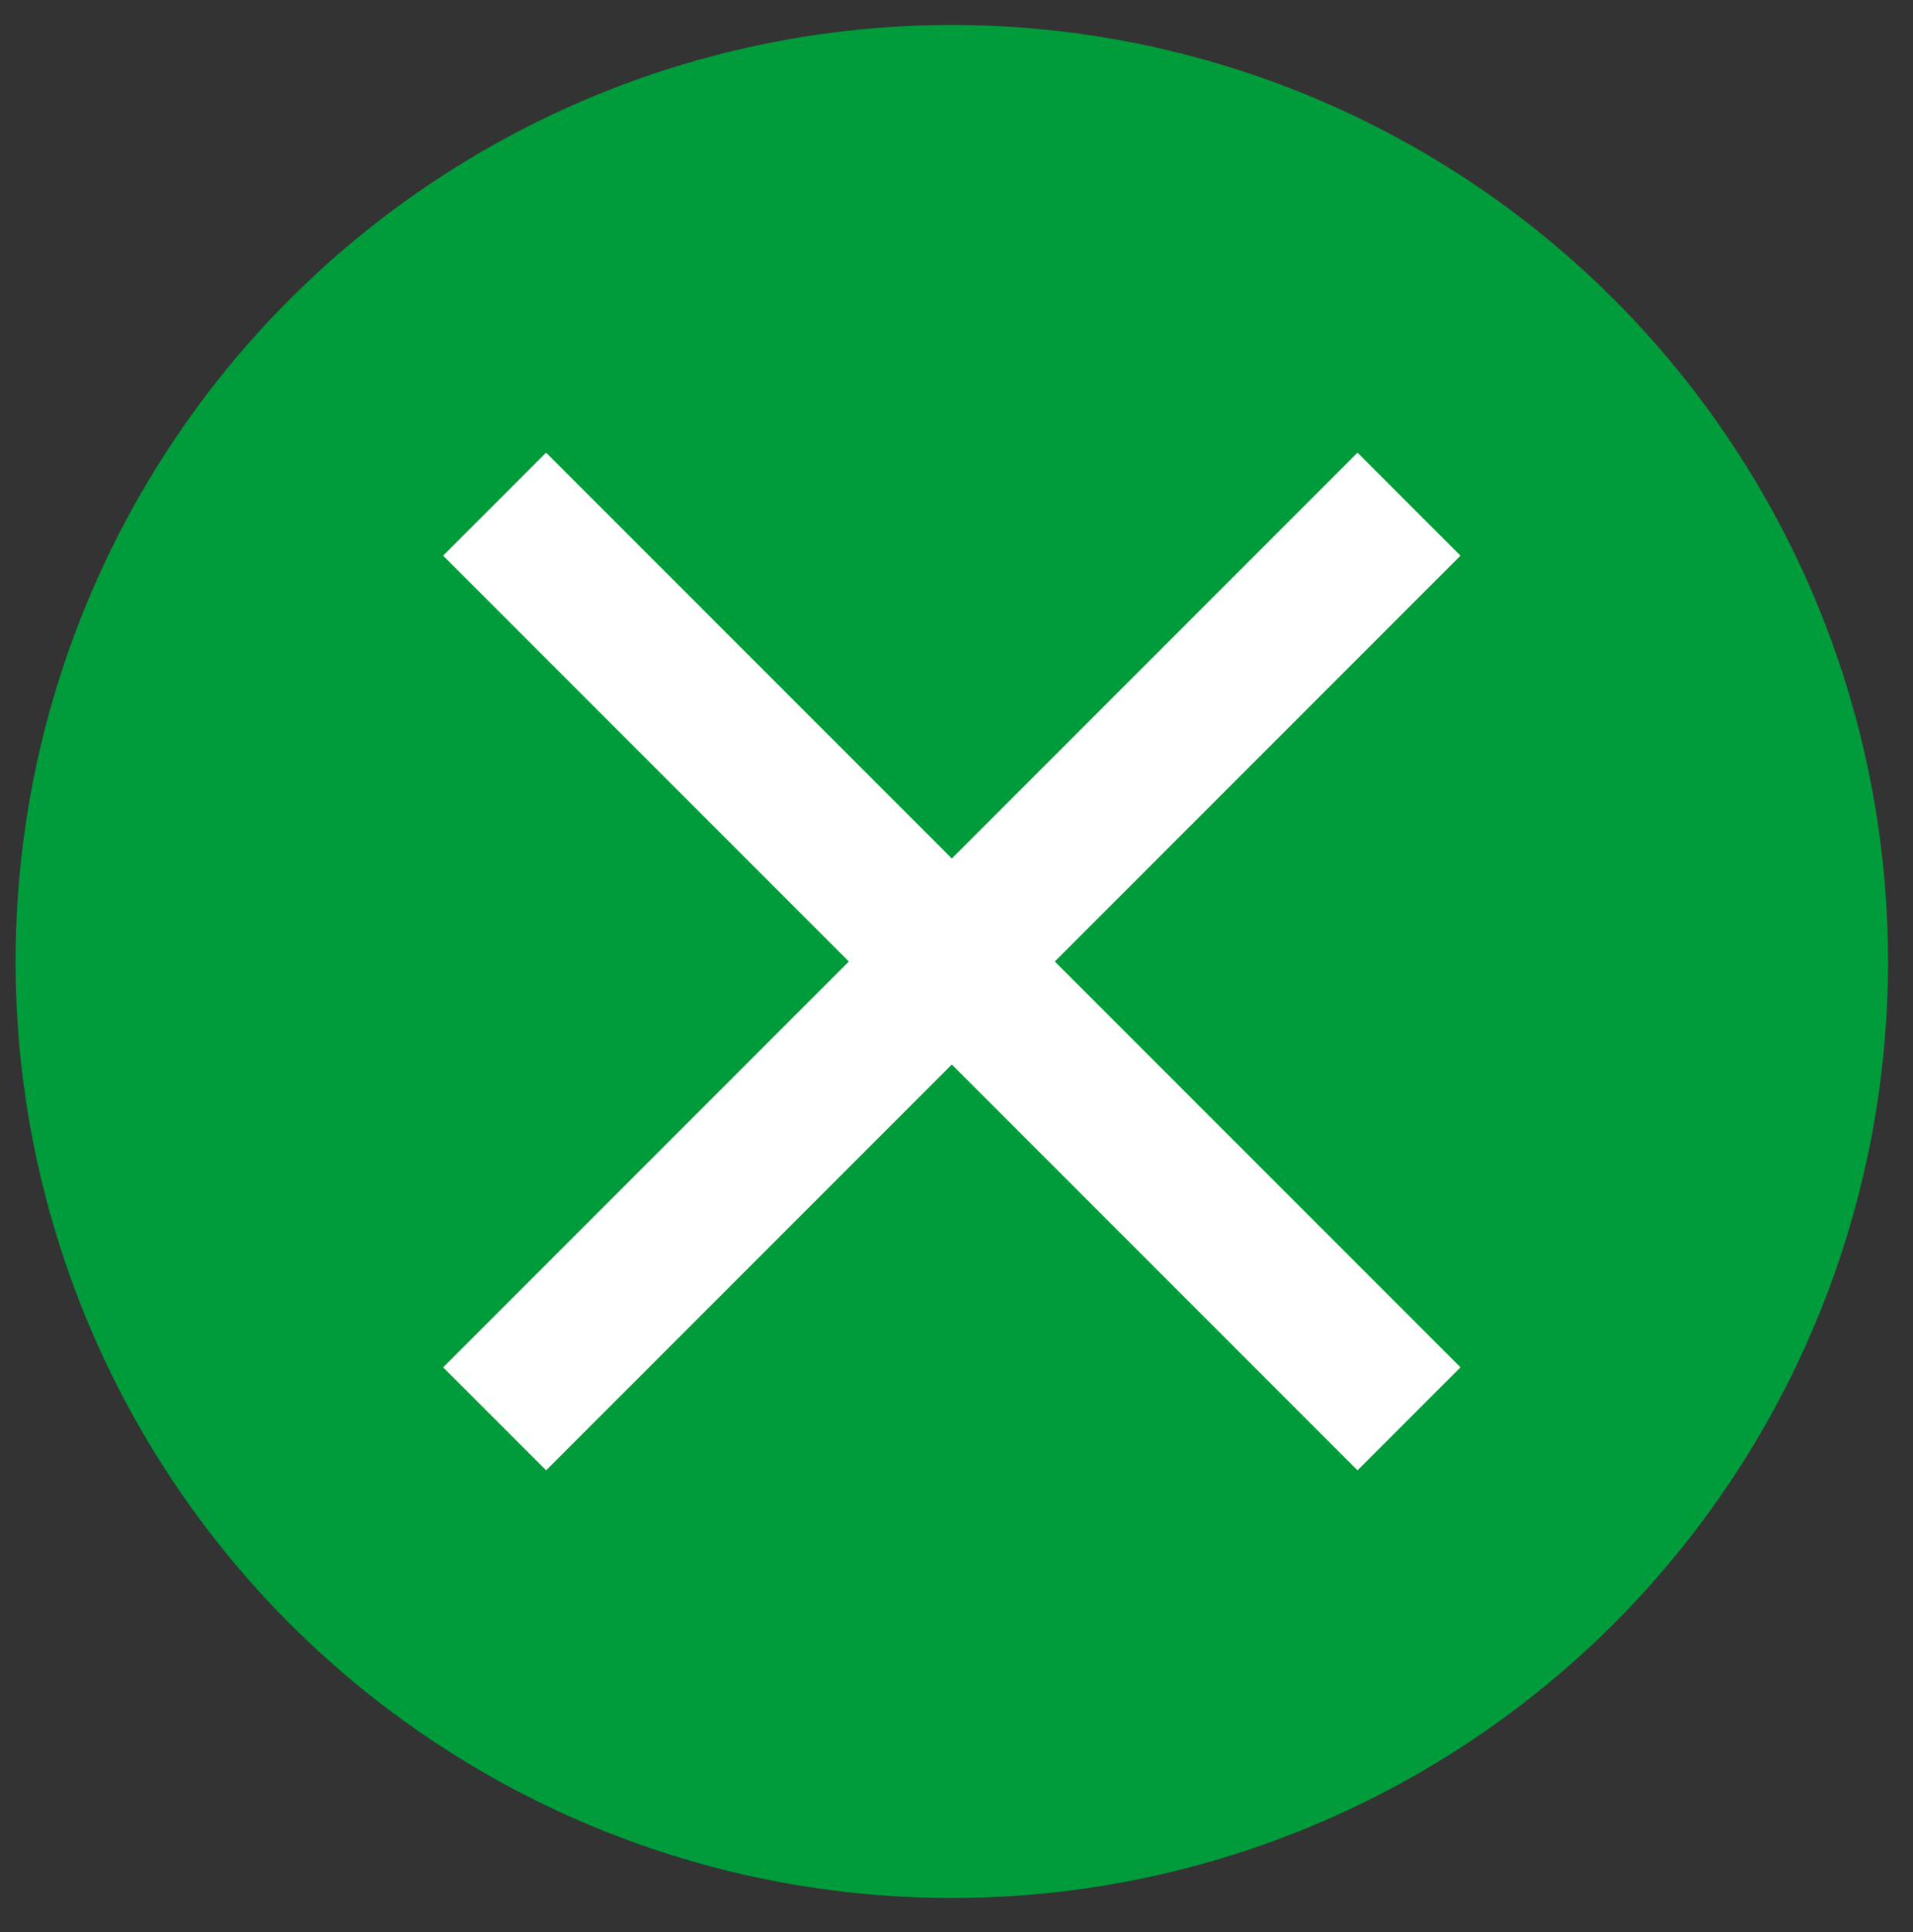
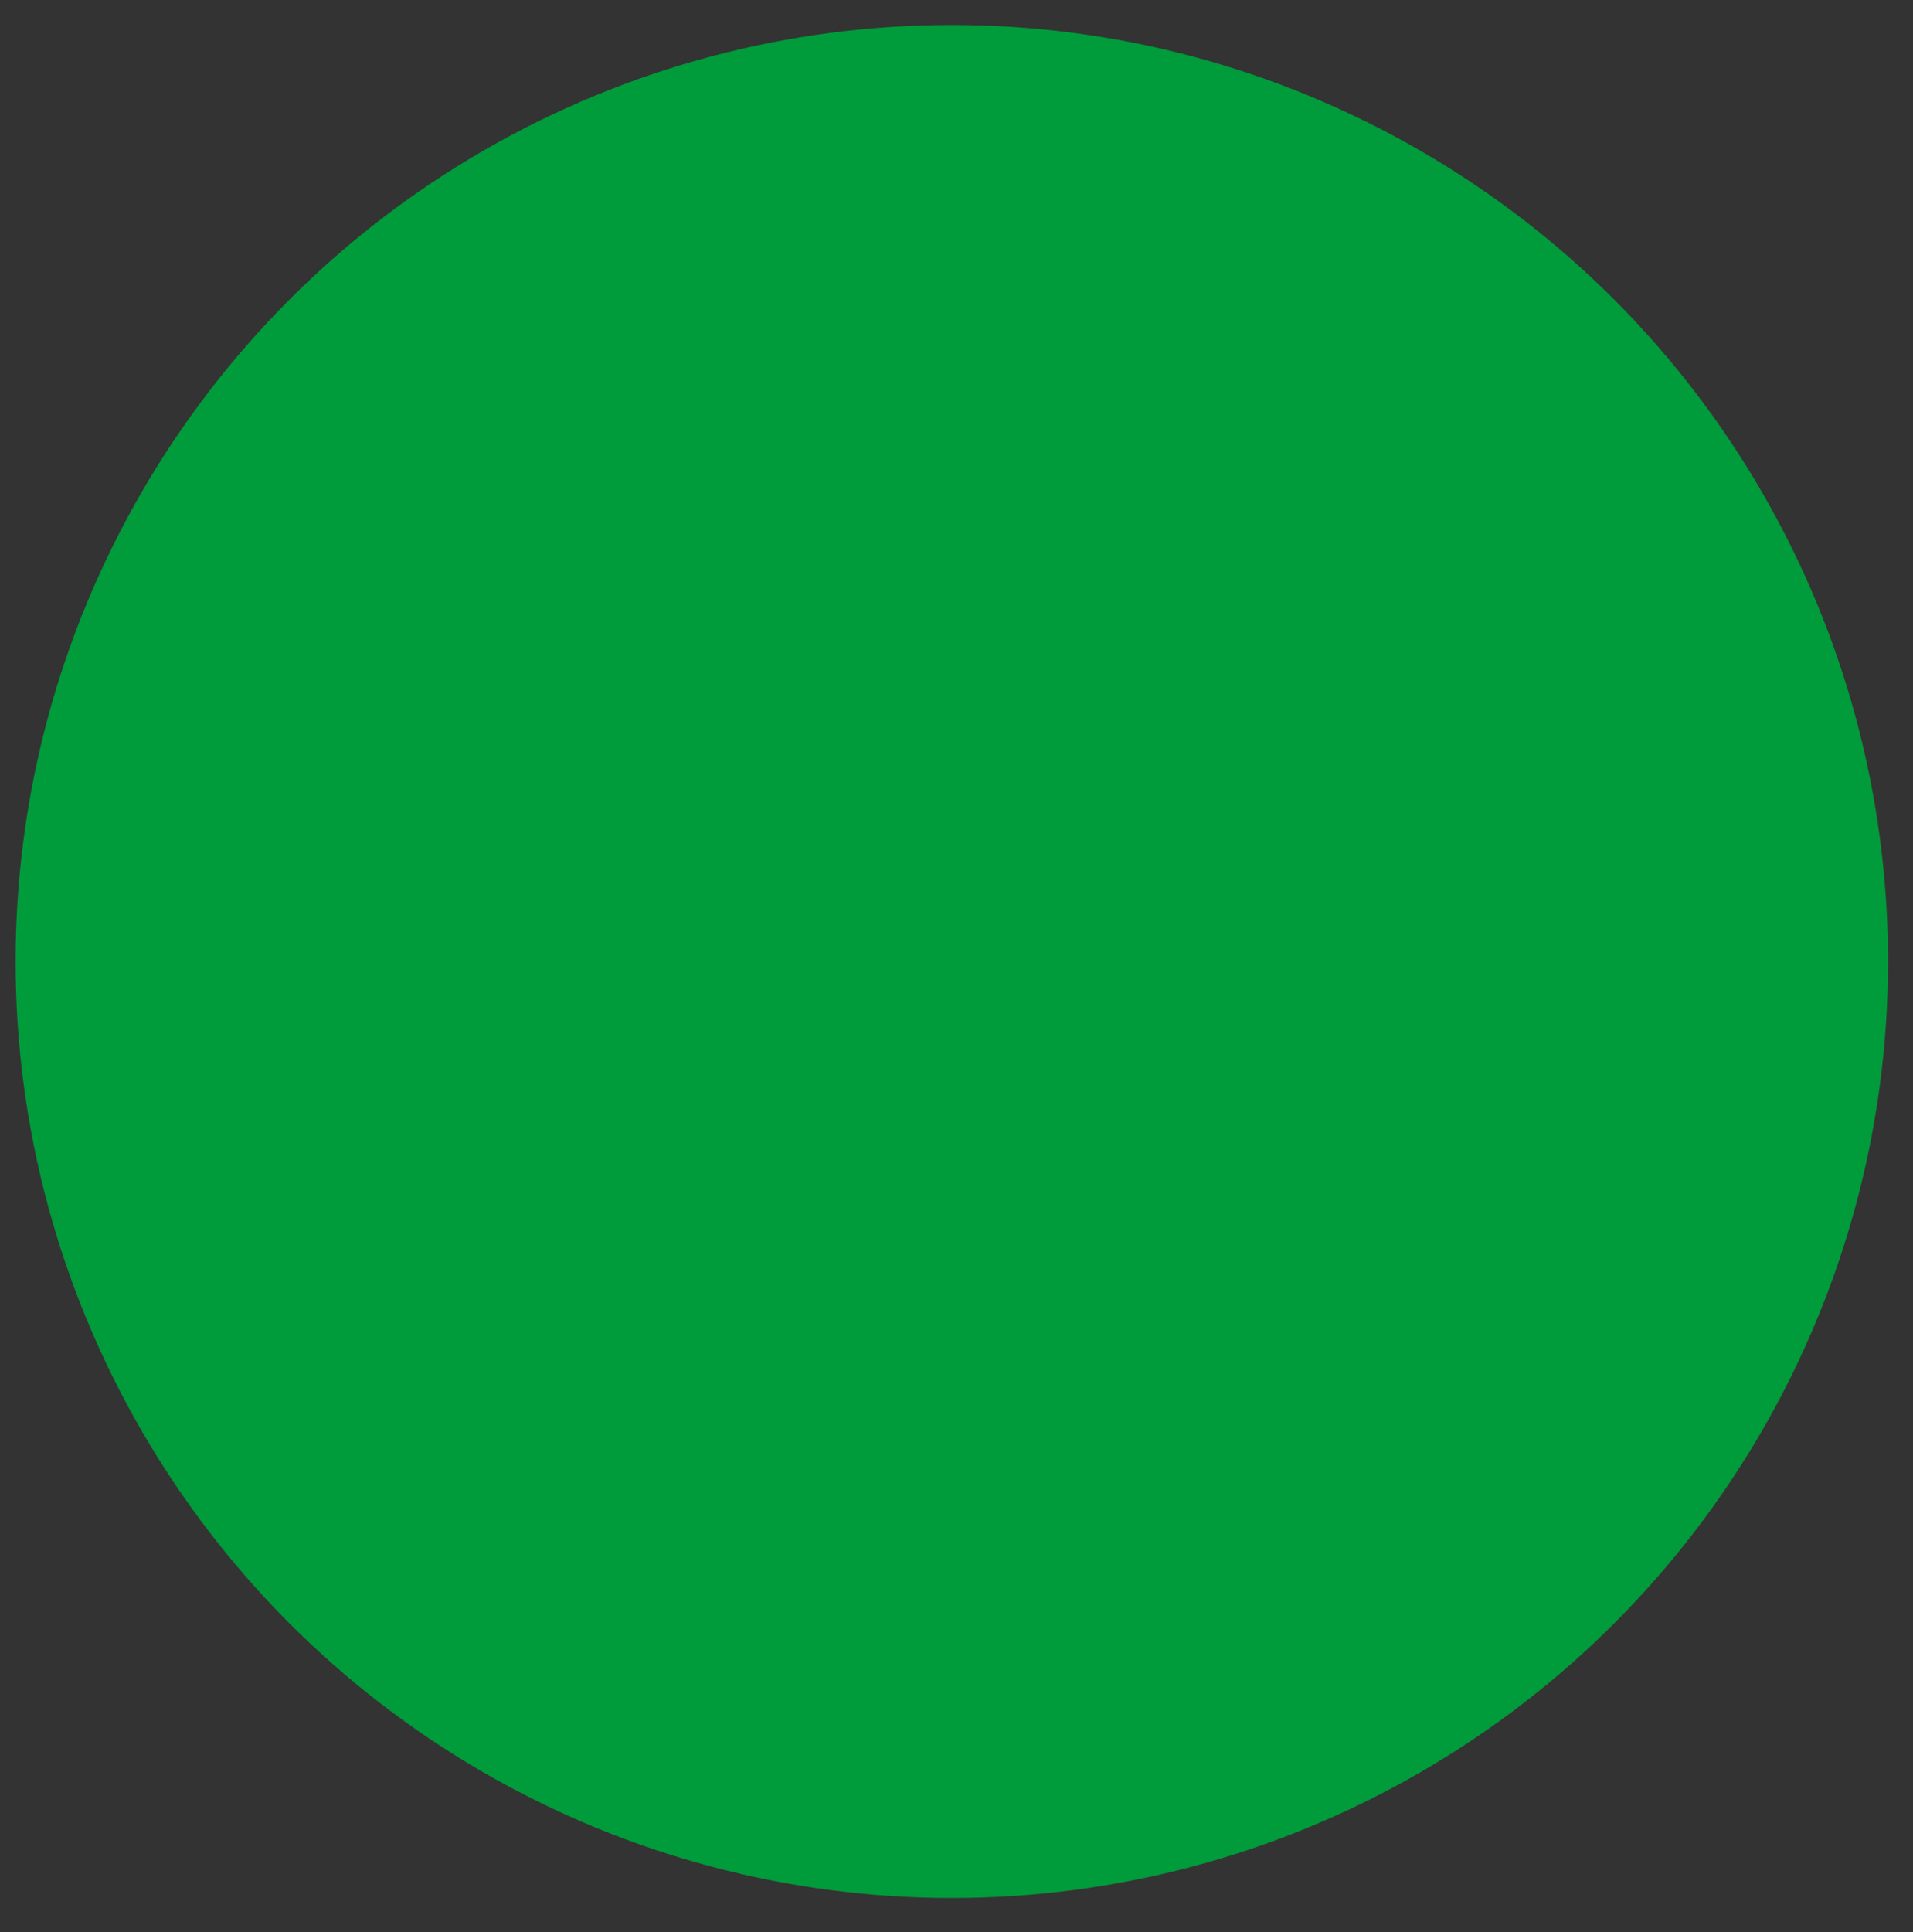
<svg xmlns="http://www.w3.org/2000/svg" version="1.1" id="Layer_1" x="0px" y="0px" viewBox="0 0 61.3 61.9" style="enable-background:new 0 0 61.3 61.9;" xml:space="preserve">
  <rect x="0" y="0" width="61.3" height="61.9" fill="#333333" stroke="none" />
  <style type="text/css">
	.st0{fill:#009B3A;}
	.st1{fill:#FFFFFF;}
</style>
  <g>
    <circle class="st0" cx="30.5" cy="30.8" r="30" />
-     <path id="Path" class="st1" d="M46.8,17.8l-3.3-3.3l-13,13l-13-13l-3.3,3.3l13,13l-13,13l3.3,3.3l13-13l13,13l3.3-3.3l-13-13   L46.8,17.8z" />
  </g>
</svg>